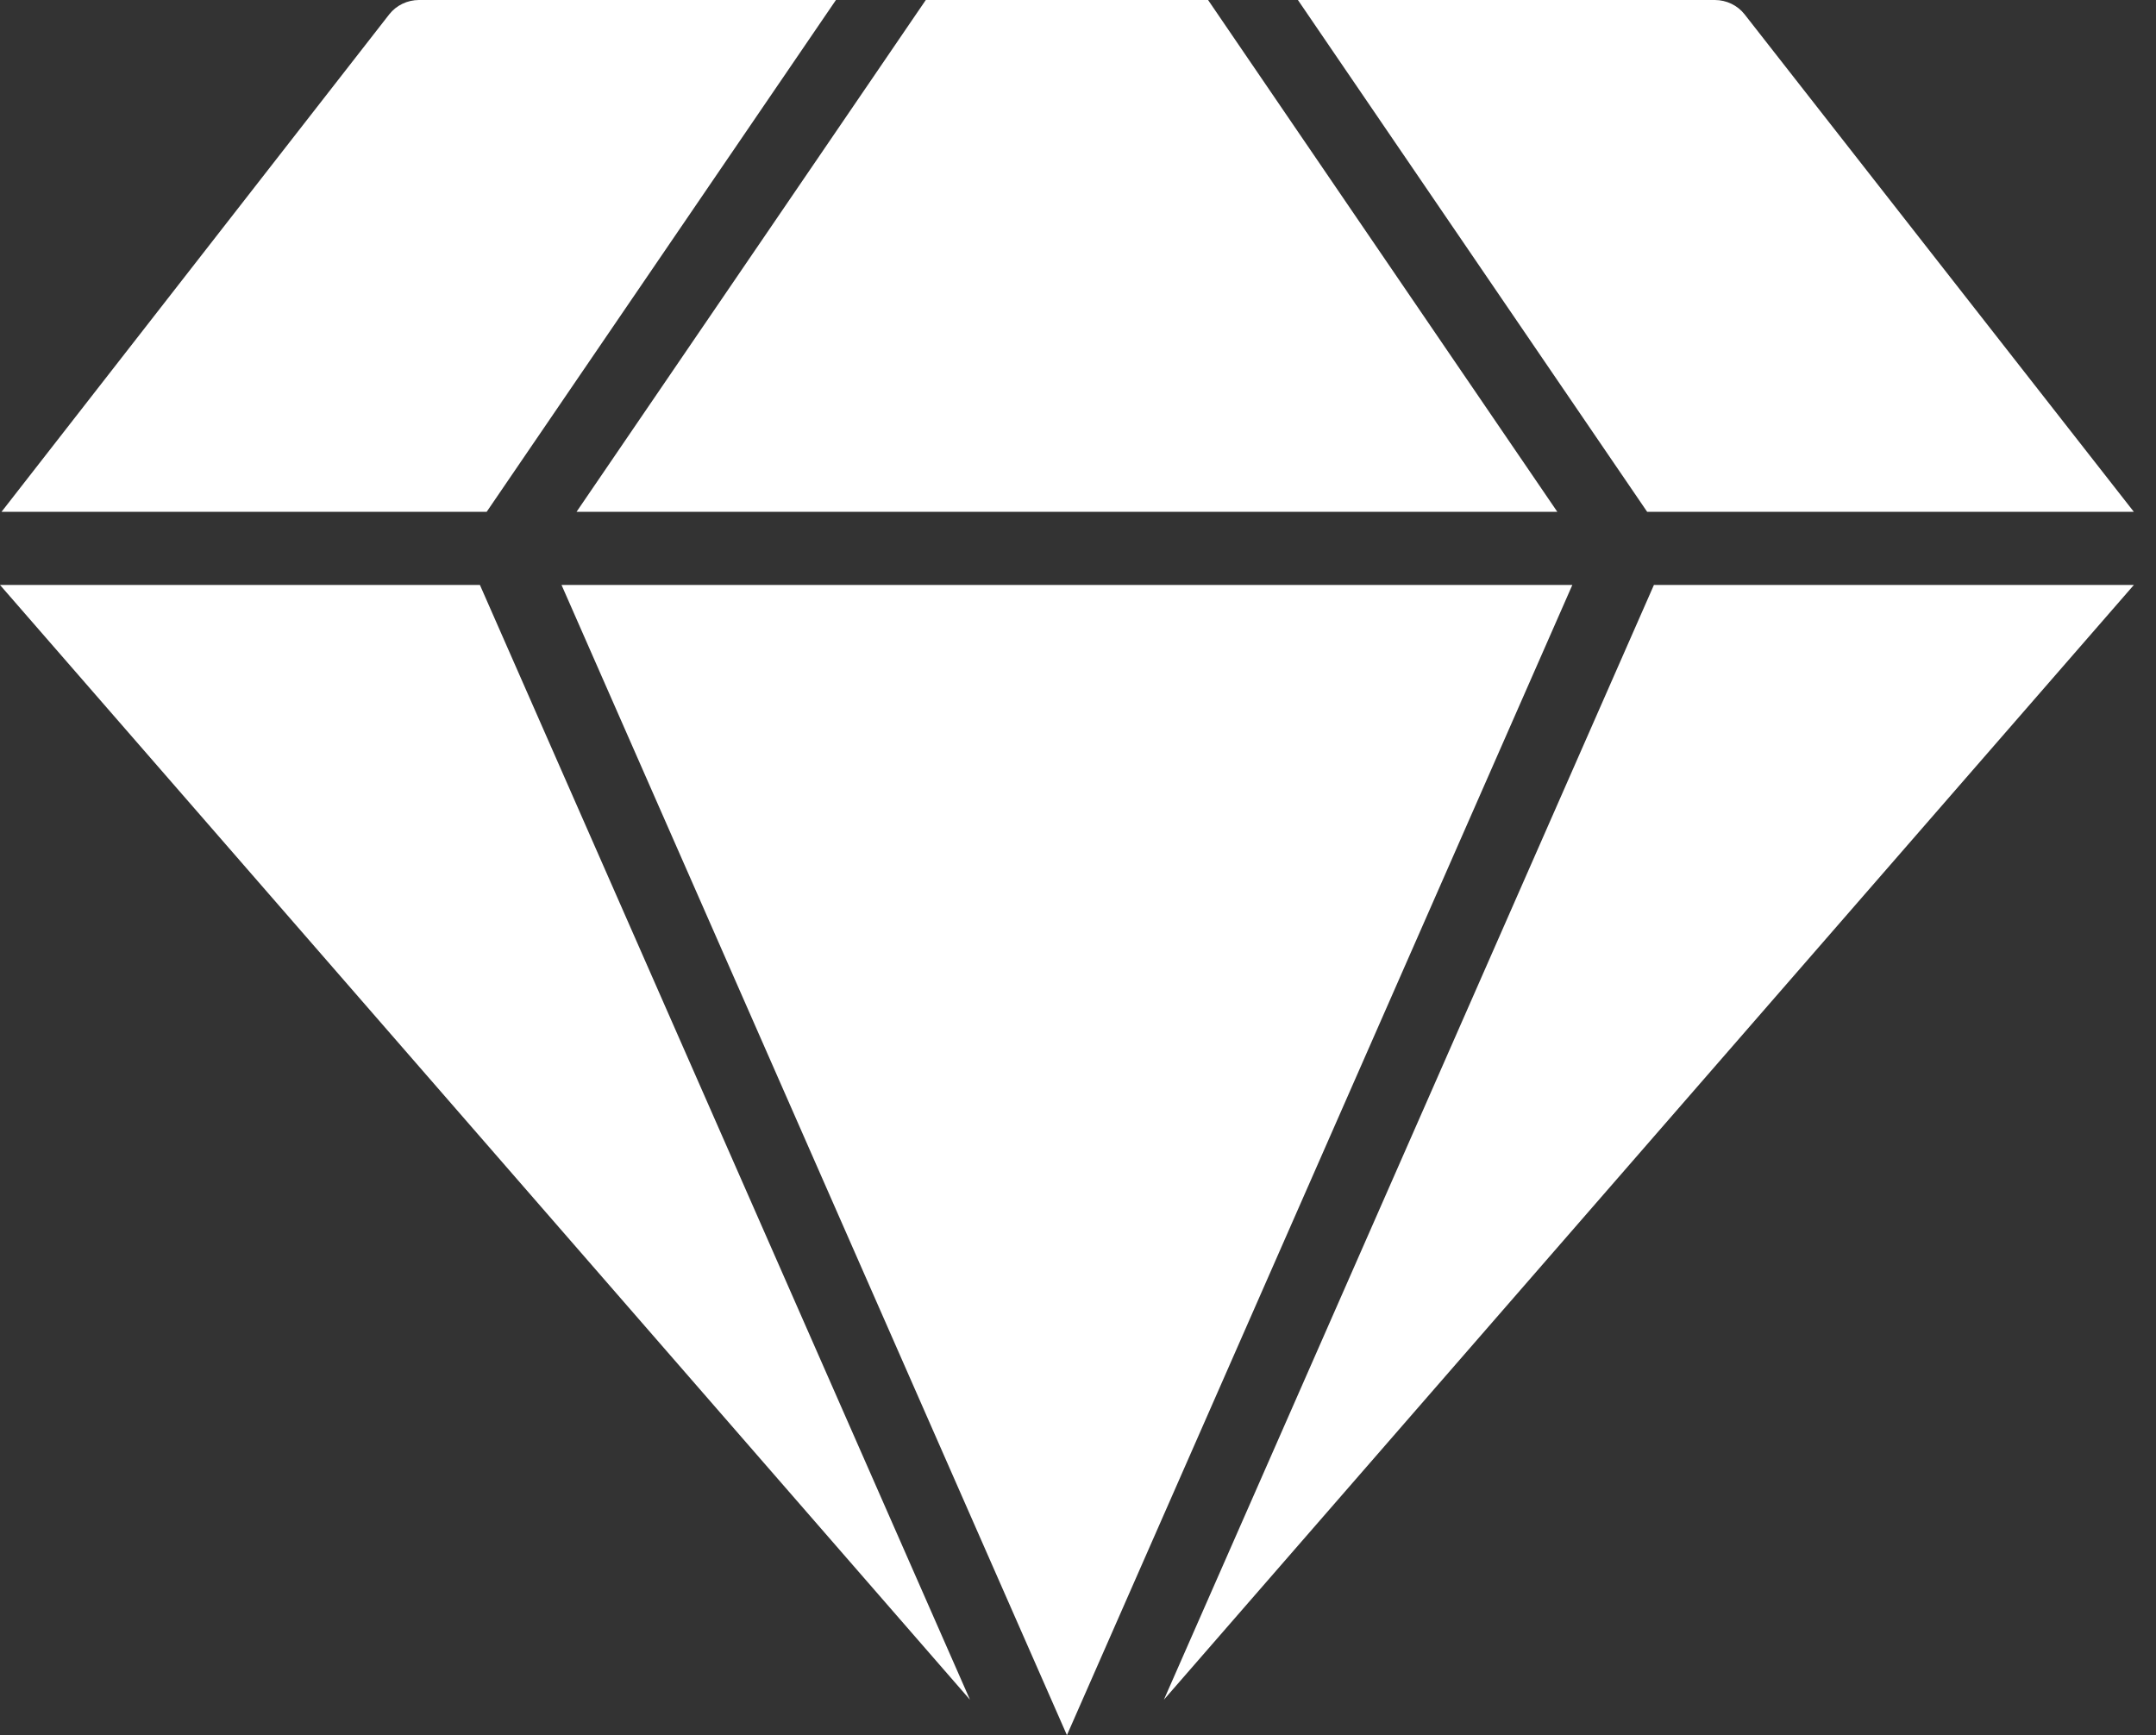
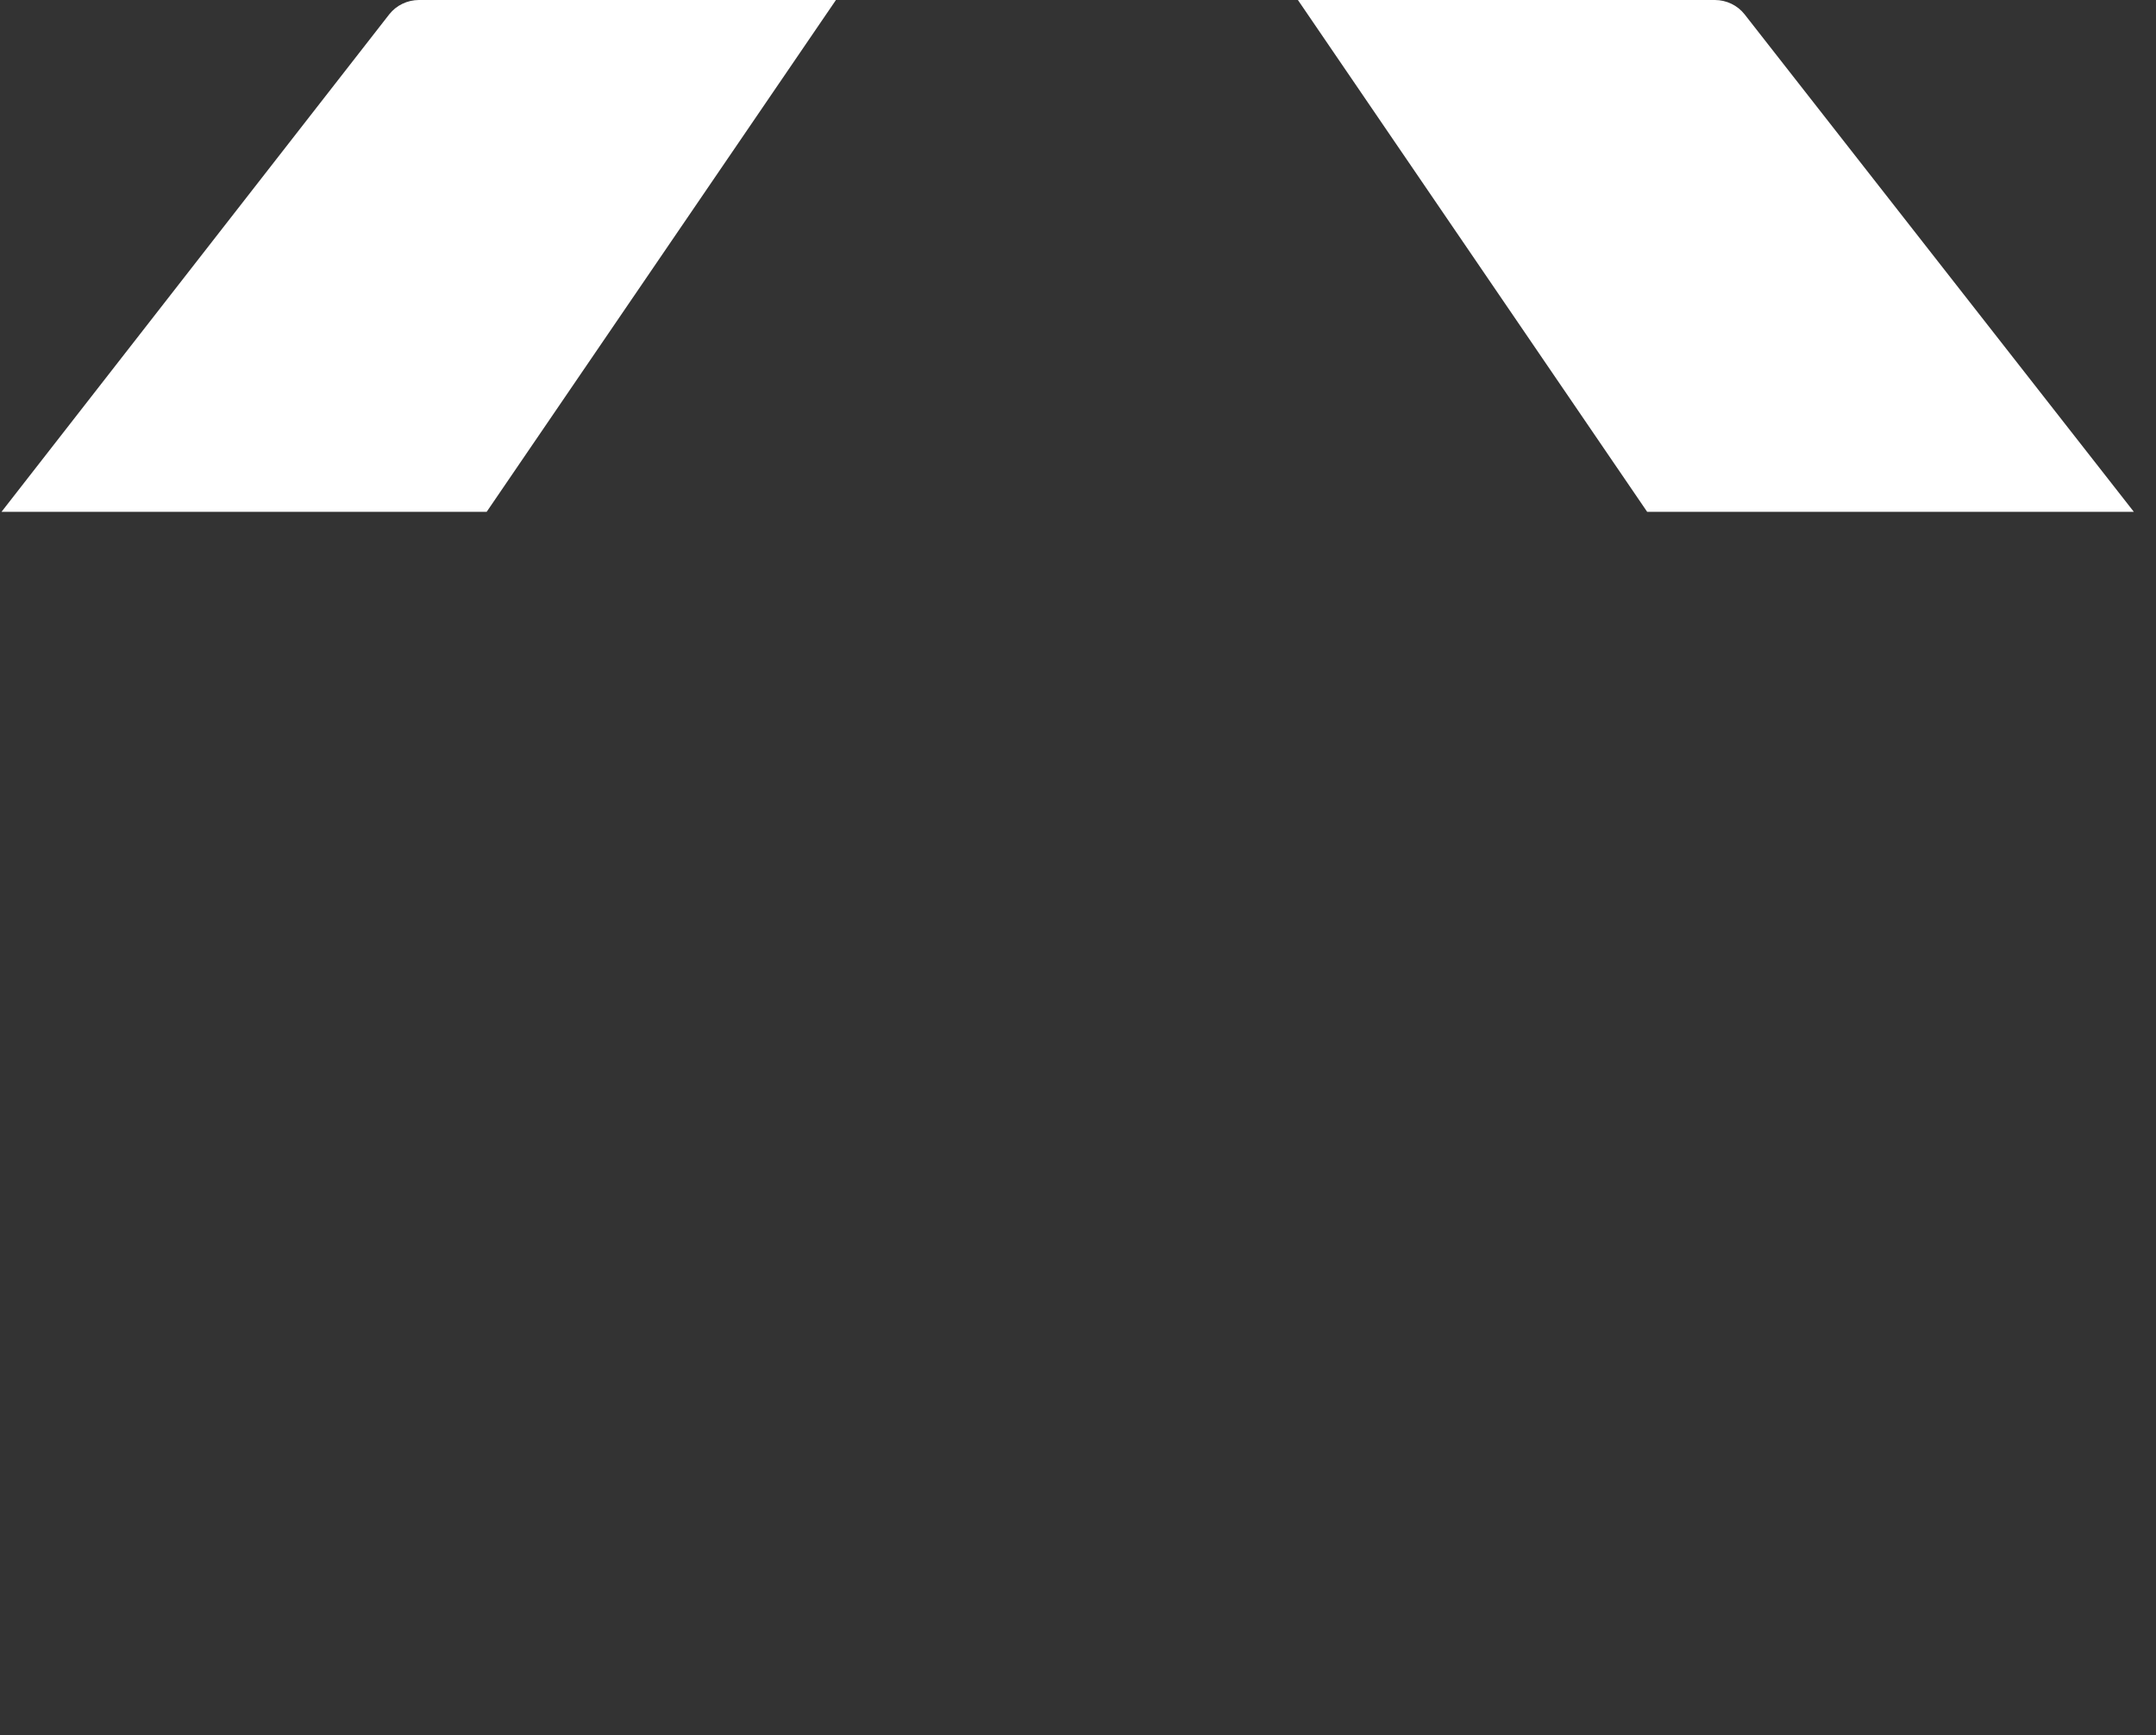
<svg xmlns="http://www.w3.org/2000/svg" width="82" height="66" viewBox="0 0 82 66" fill="none">
  <rect x="0" y="0" width="82" height="66" fill="#333333" stroke="none" />
-   <path d="M36.891 64.651L18.253 22.25H0L36.891 64.651Z" fill="white" />
-   <path d="M59.231 19.469L45.947 0H35.211L21.927 19.469H59.231Z" fill="white" />
-   <path d="M59.801 22.25H21.357L40.579 66L59.801 22.25Z" fill="white" />
-   <path d="M62.904 22.25L44.267 64.651L81.158 22.25H62.904Z" fill="white" />
  <path d="M18.509 19.469L31.794 0H15.932C15.715 0.001 15.5 0.05 15.305 0.144C15.11 0.238 14.94 0.374 14.807 0.542L0.057 19.469H18.509ZM62.648 19.469H81.158L66.35 0.542C66.217 0.374 66.047 0.238 65.852 0.144C65.657 0.05 65.442 0.001 65.225 0H49.364L62.648 19.469Z" fill="white" />
</svg>